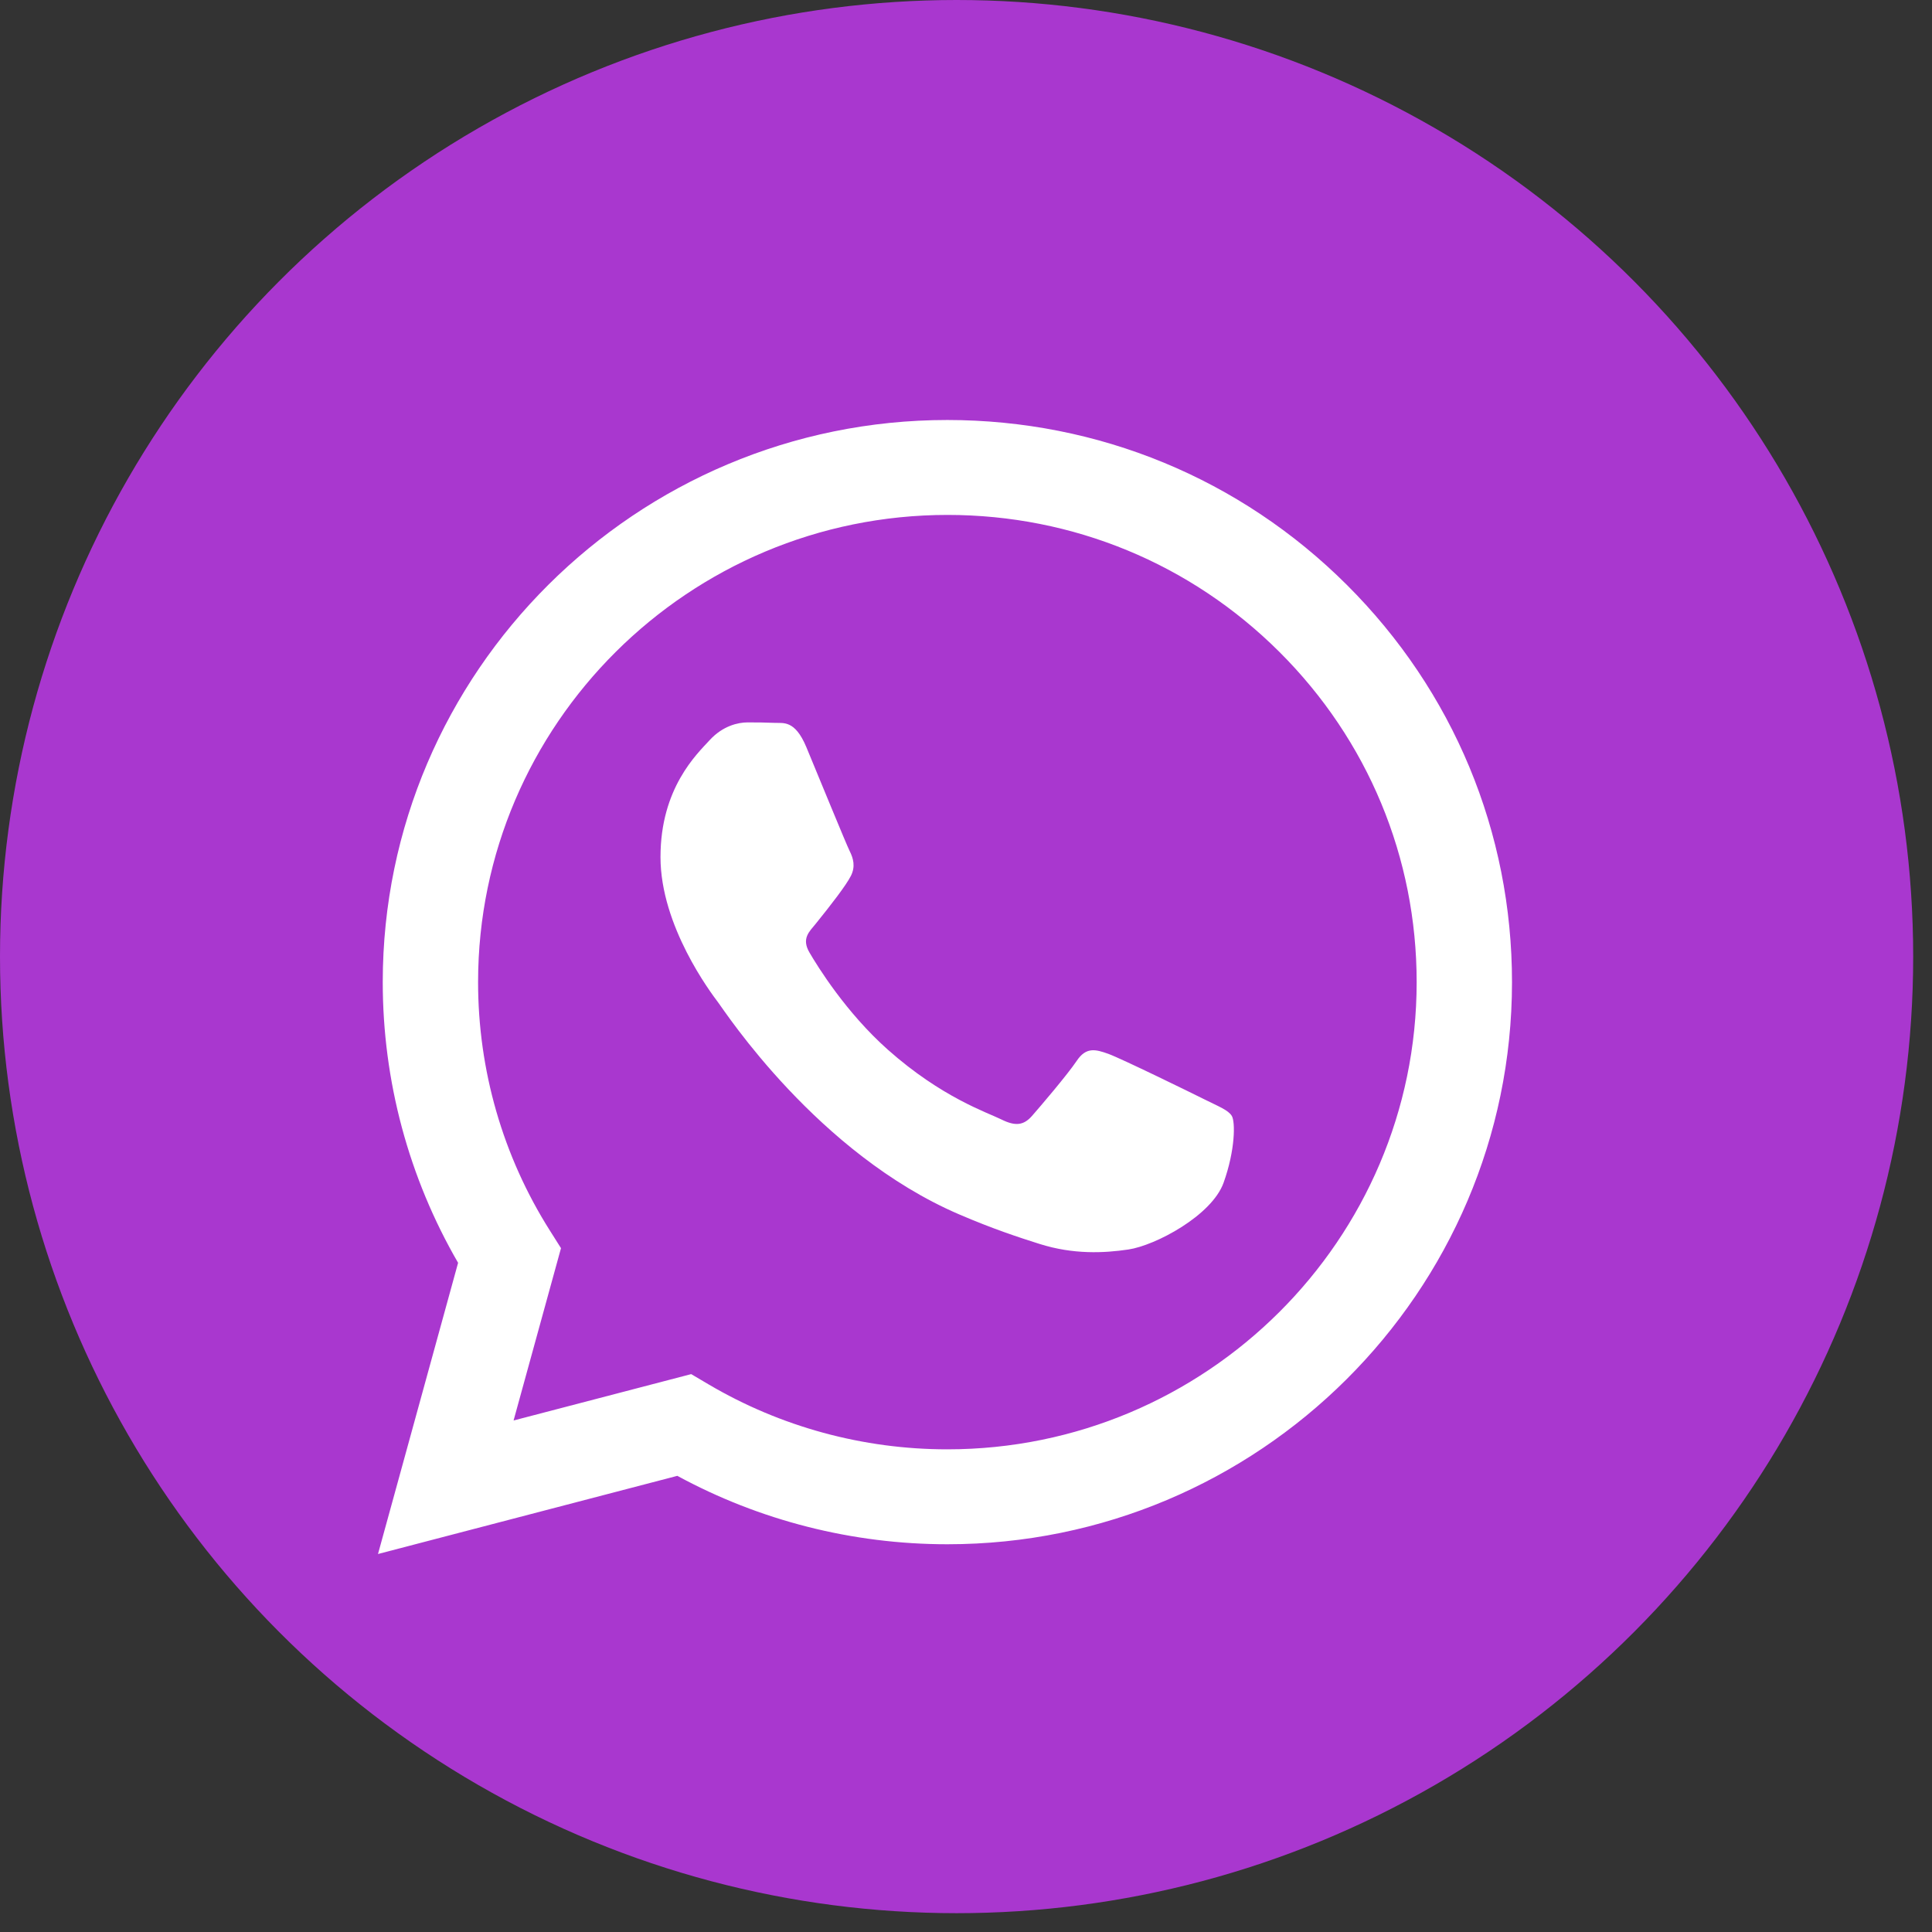
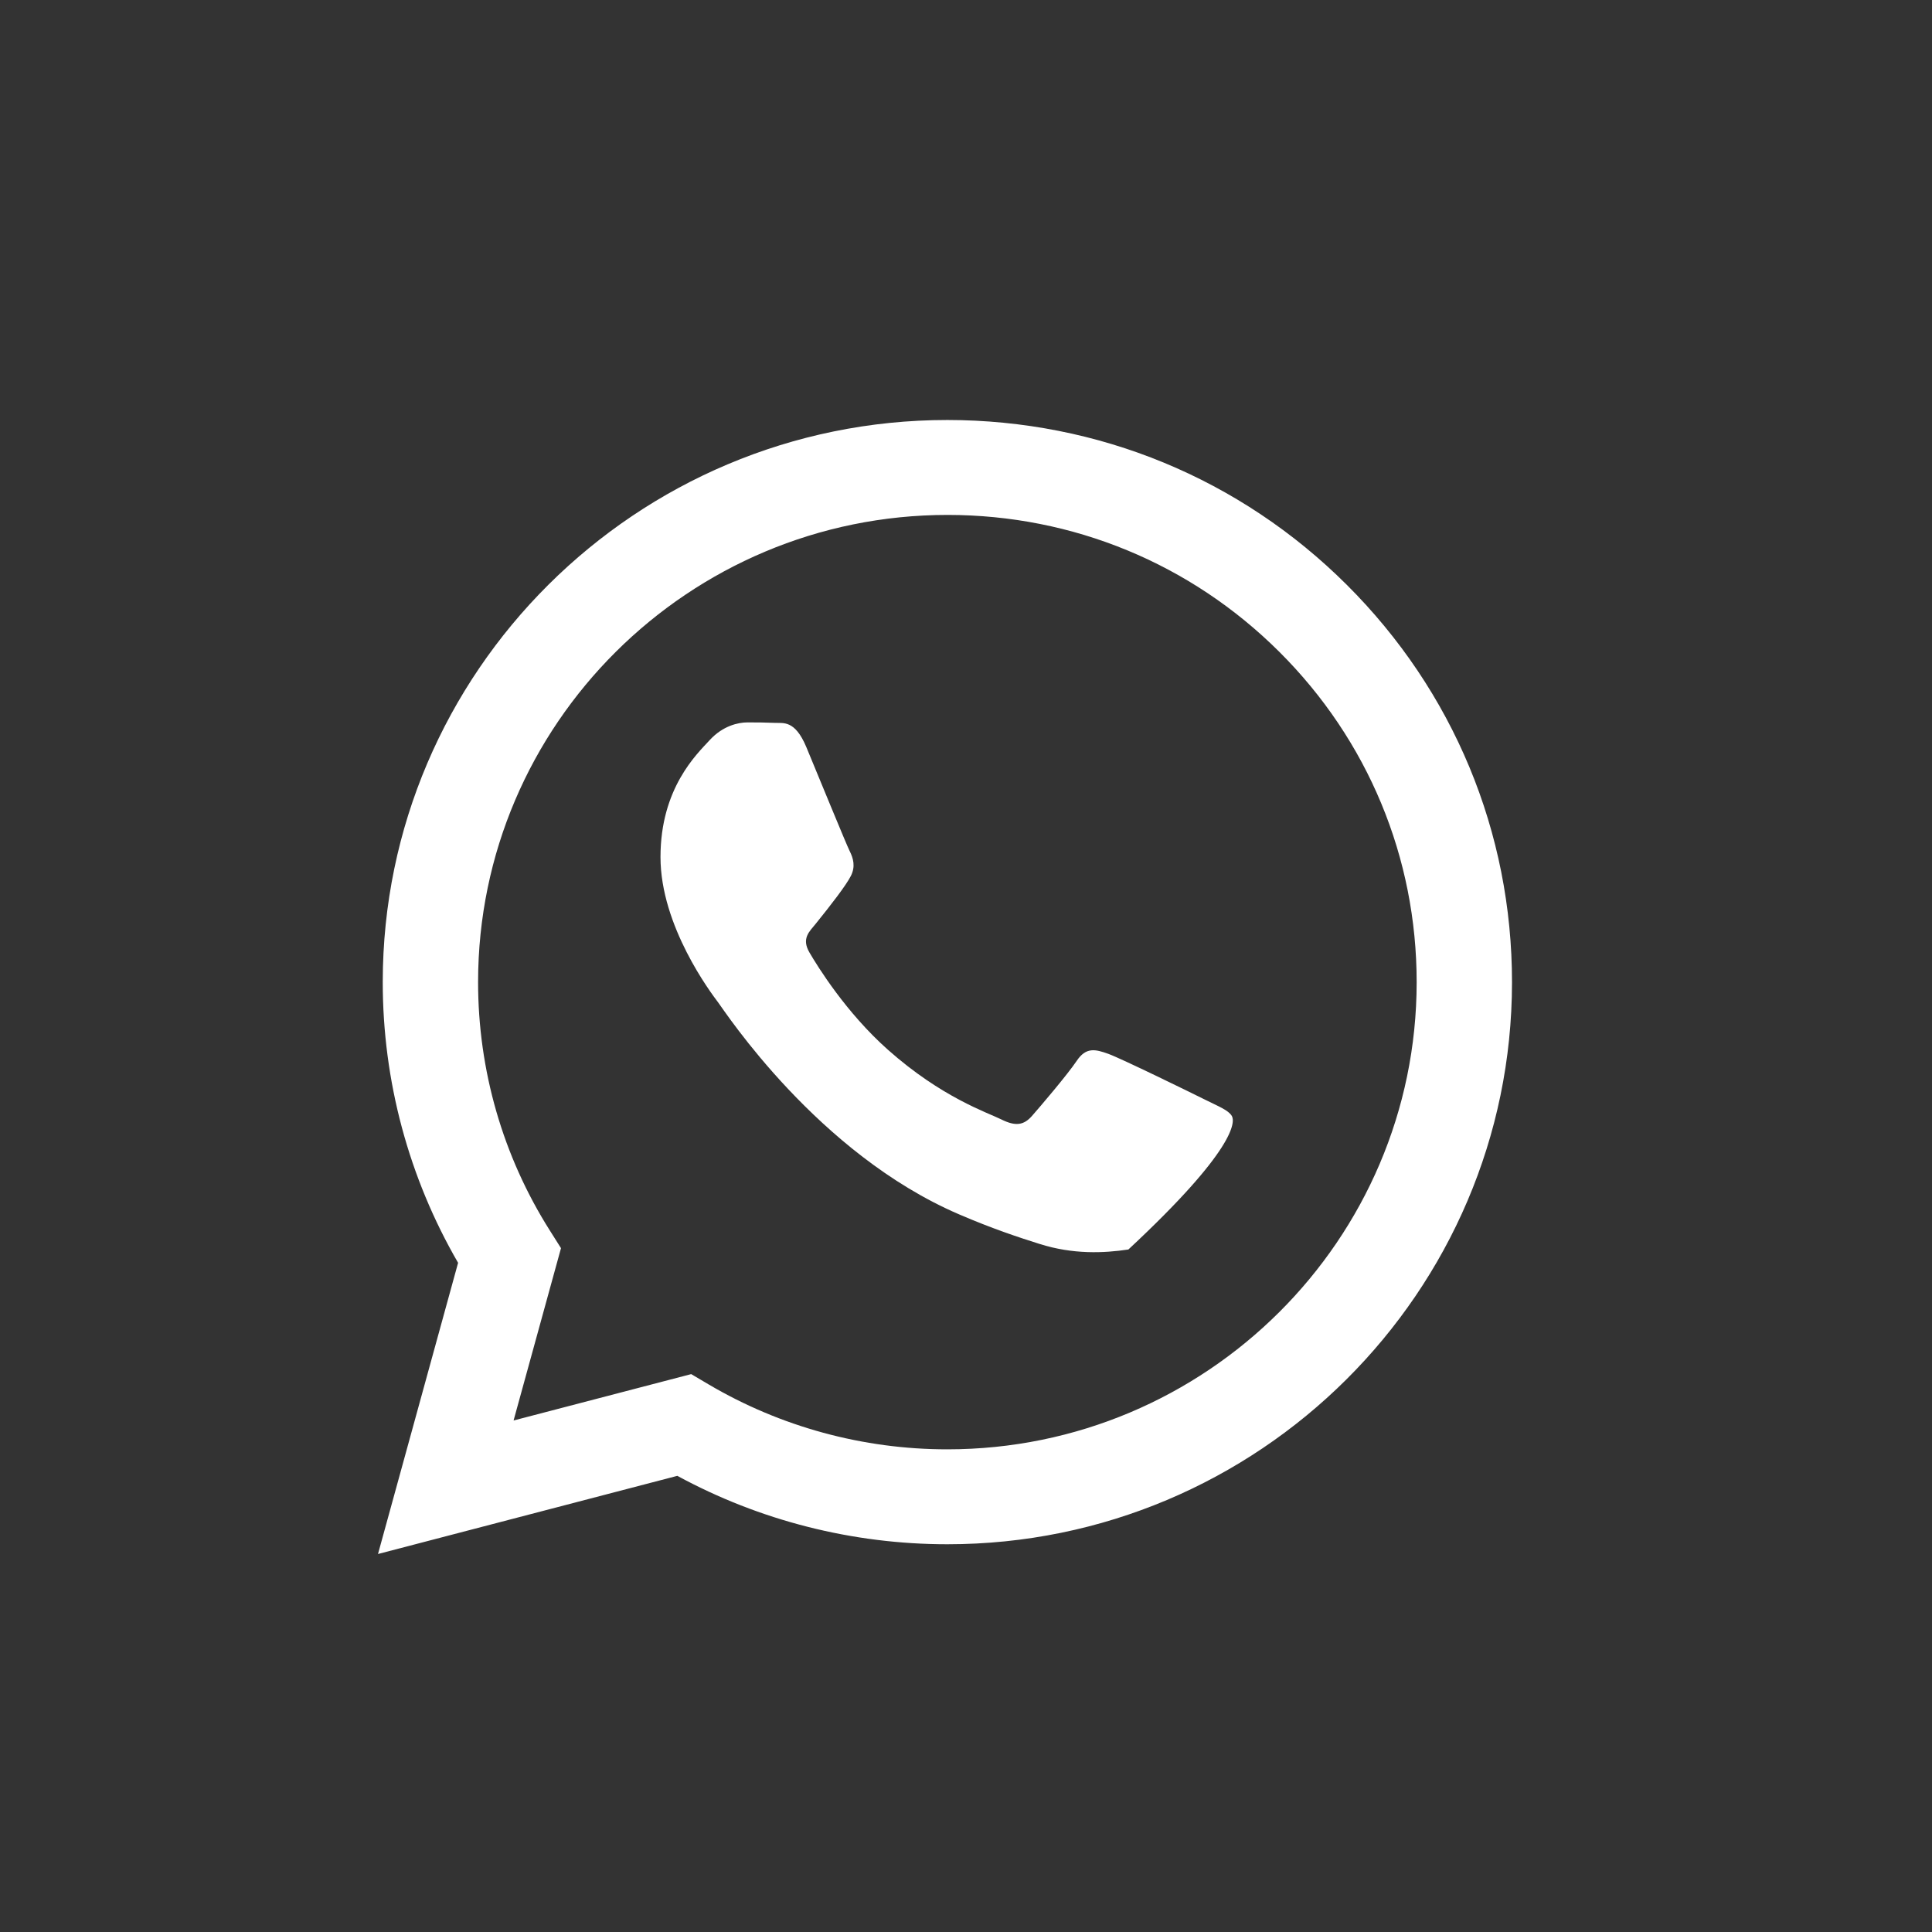
<svg xmlns="http://www.w3.org/2000/svg" width="46" height="46" viewBox="0 0 46 46" fill="none">
  <rect x="0" y="0" width="46" height="46" fill="#333333" stroke="none" />
-   <circle cx="22.776" cy="22.776" r="22.776" fill="#A937CF" />
-   <path fill-rule="evenodd" clip-rule="evenodd" d="M32.066 13.924C29.528 11.395 26.152 10.002 22.556 10C15.146 10 9.116 16.002 9.113 23.378C9.112 25.736 9.731 28.038 10.907 30.067L9 37L16.127 35.139C18.09 36.206 20.301 36.767 22.551 36.768H22.557C29.966 36.768 35.997 30.766 36 23.389C36.002 19.814 34.604 16.453 32.066 13.924ZM22.556 34.508H22.552C20.547 34.508 18.581 33.971 16.865 32.958L16.457 32.717L12.228 33.821L13.357 29.718L13.091 29.297C11.972 27.527 11.382 25.48 11.383 23.379C11.385 17.248 16.398 12.26 22.561 12.26C25.546 12.261 28.351 13.419 30.461 15.521C32.57 17.623 33.731 20.417 33.73 23.388C33.728 29.52 28.715 34.508 22.556 34.508ZM28.686 26.18C28.35 26.012 26.698 25.204 26.39 25.092C26.082 24.981 25.858 24.925 25.635 25.26C25.41 25.594 24.767 26.347 24.571 26.57C24.375 26.793 24.179 26.821 23.843 26.654C23.507 26.487 22.425 26.134 21.142 24.995C20.143 24.108 19.469 23.014 19.273 22.679C19.077 22.344 19.271 22.181 19.42 21.997C19.784 21.547 20.148 21.076 20.26 20.853C20.372 20.63 20.316 20.435 20.232 20.267C20.148 20.1 19.476 18.455 19.197 17.785C18.924 17.134 18.647 17.222 18.441 17.211C18.245 17.202 18.021 17.2 17.797 17.2C17.573 17.2 17.209 17.283 16.901 17.618C16.593 17.953 15.726 18.762 15.726 20.407C15.726 22.052 16.929 23.642 17.097 23.865C17.265 24.088 19.466 27.465 22.835 28.913C23.637 29.258 24.262 29.463 24.75 29.617C25.555 29.872 26.287 29.836 26.866 29.75C27.512 29.654 28.853 28.941 29.133 28.16C29.413 27.379 29.413 26.71 29.329 26.57C29.245 26.431 29.021 26.347 28.686 26.18Z" fill="white" />
+   <path fill-rule="evenodd" clip-rule="evenodd" d="M32.066 13.924C29.528 11.395 26.152 10.002 22.556 10C15.146 10 9.116 16.002 9.113 23.378C9.112 25.736 9.731 28.038 10.907 30.067L9 37L16.127 35.139C18.09 36.206 20.301 36.767 22.551 36.768H22.557C29.966 36.768 35.997 30.766 36 23.389C36.002 19.814 34.604 16.453 32.066 13.924ZM22.556 34.508H22.552C20.547 34.508 18.581 33.971 16.865 32.958L16.457 32.717L12.228 33.821L13.357 29.718L13.091 29.297C11.972 27.527 11.382 25.48 11.383 23.379C11.385 17.248 16.398 12.26 22.561 12.26C25.546 12.261 28.351 13.419 30.461 15.521C32.57 17.623 33.731 20.417 33.73 23.388C33.728 29.52 28.715 34.508 22.556 34.508ZM28.686 26.18C28.35 26.012 26.698 25.204 26.39 25.092C26.082 24.981 25.858 24.925 25.635 25.26C25.41 25.594 24.767 26.347 24.571 26.57C24.375 26.793 24.179 26.821 23.843 26.654C23.507 26.487 22.425 26.134 21.142 24.995C20.143 24.108 19.469 23.014 19.273 22.679C19.077 22.344 19.271 22.181 19.42 21.997C19.784 21.547 20.148 21.076 20.26 20.853C20.372 20.63 20.316 20.435 20.232 20.267C20.148 20.1 19.476 18.455 19.197 17.785C18.924 17.134 18.647 17.222 18.441 17.211C18.245 17.202 18.021 17.2 17.797 17.2C17.573 17.2 17.209 17.283 16.901 17.618C16.593 17.953 15.726 18.762 15.726 20.407C15.726 22.052 16.929 23.642 17.097 23.865C17.265 24.088 19.466 27.465 22.835 28.913C23.637 29.258 24.262 29.463 24.75 29.617C25.555 29.872 26.287 29.836 26.866 29.75C29.413 27.379 29.413 26.71 29.329 26.57C29.245 26.431 29.021 26.347 28.686 26.18Z" fill="white" />
</svg>